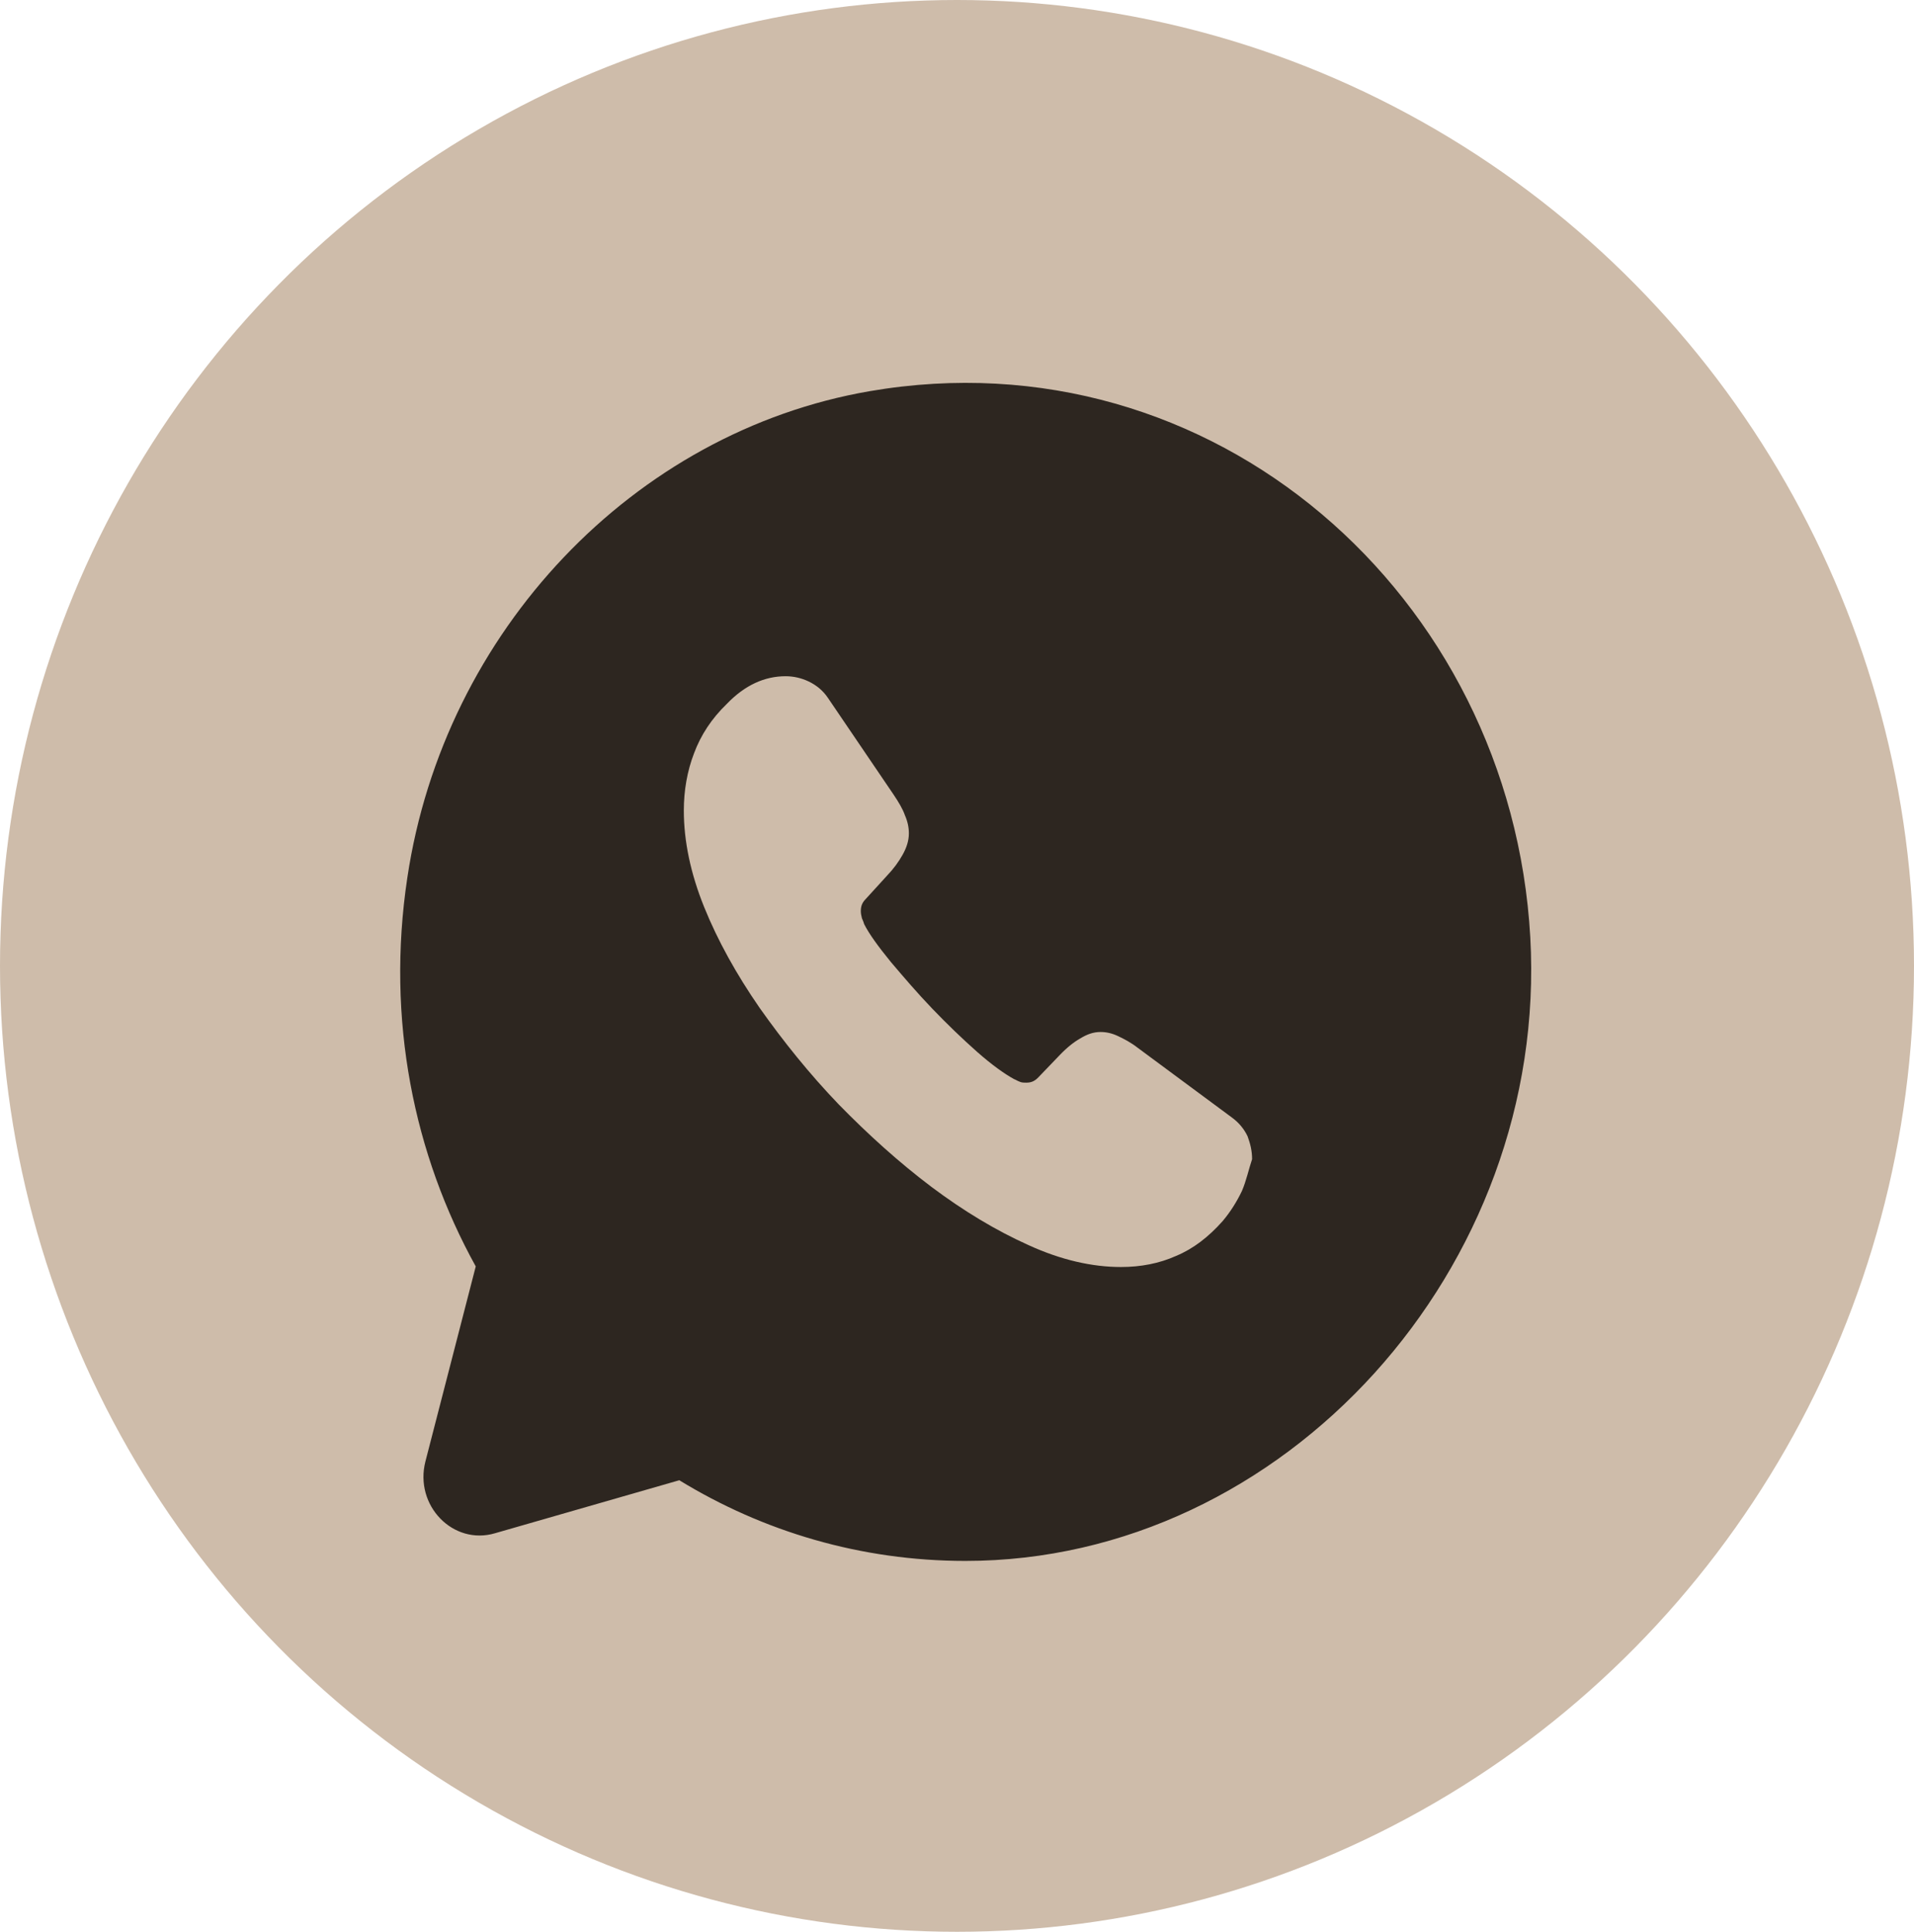
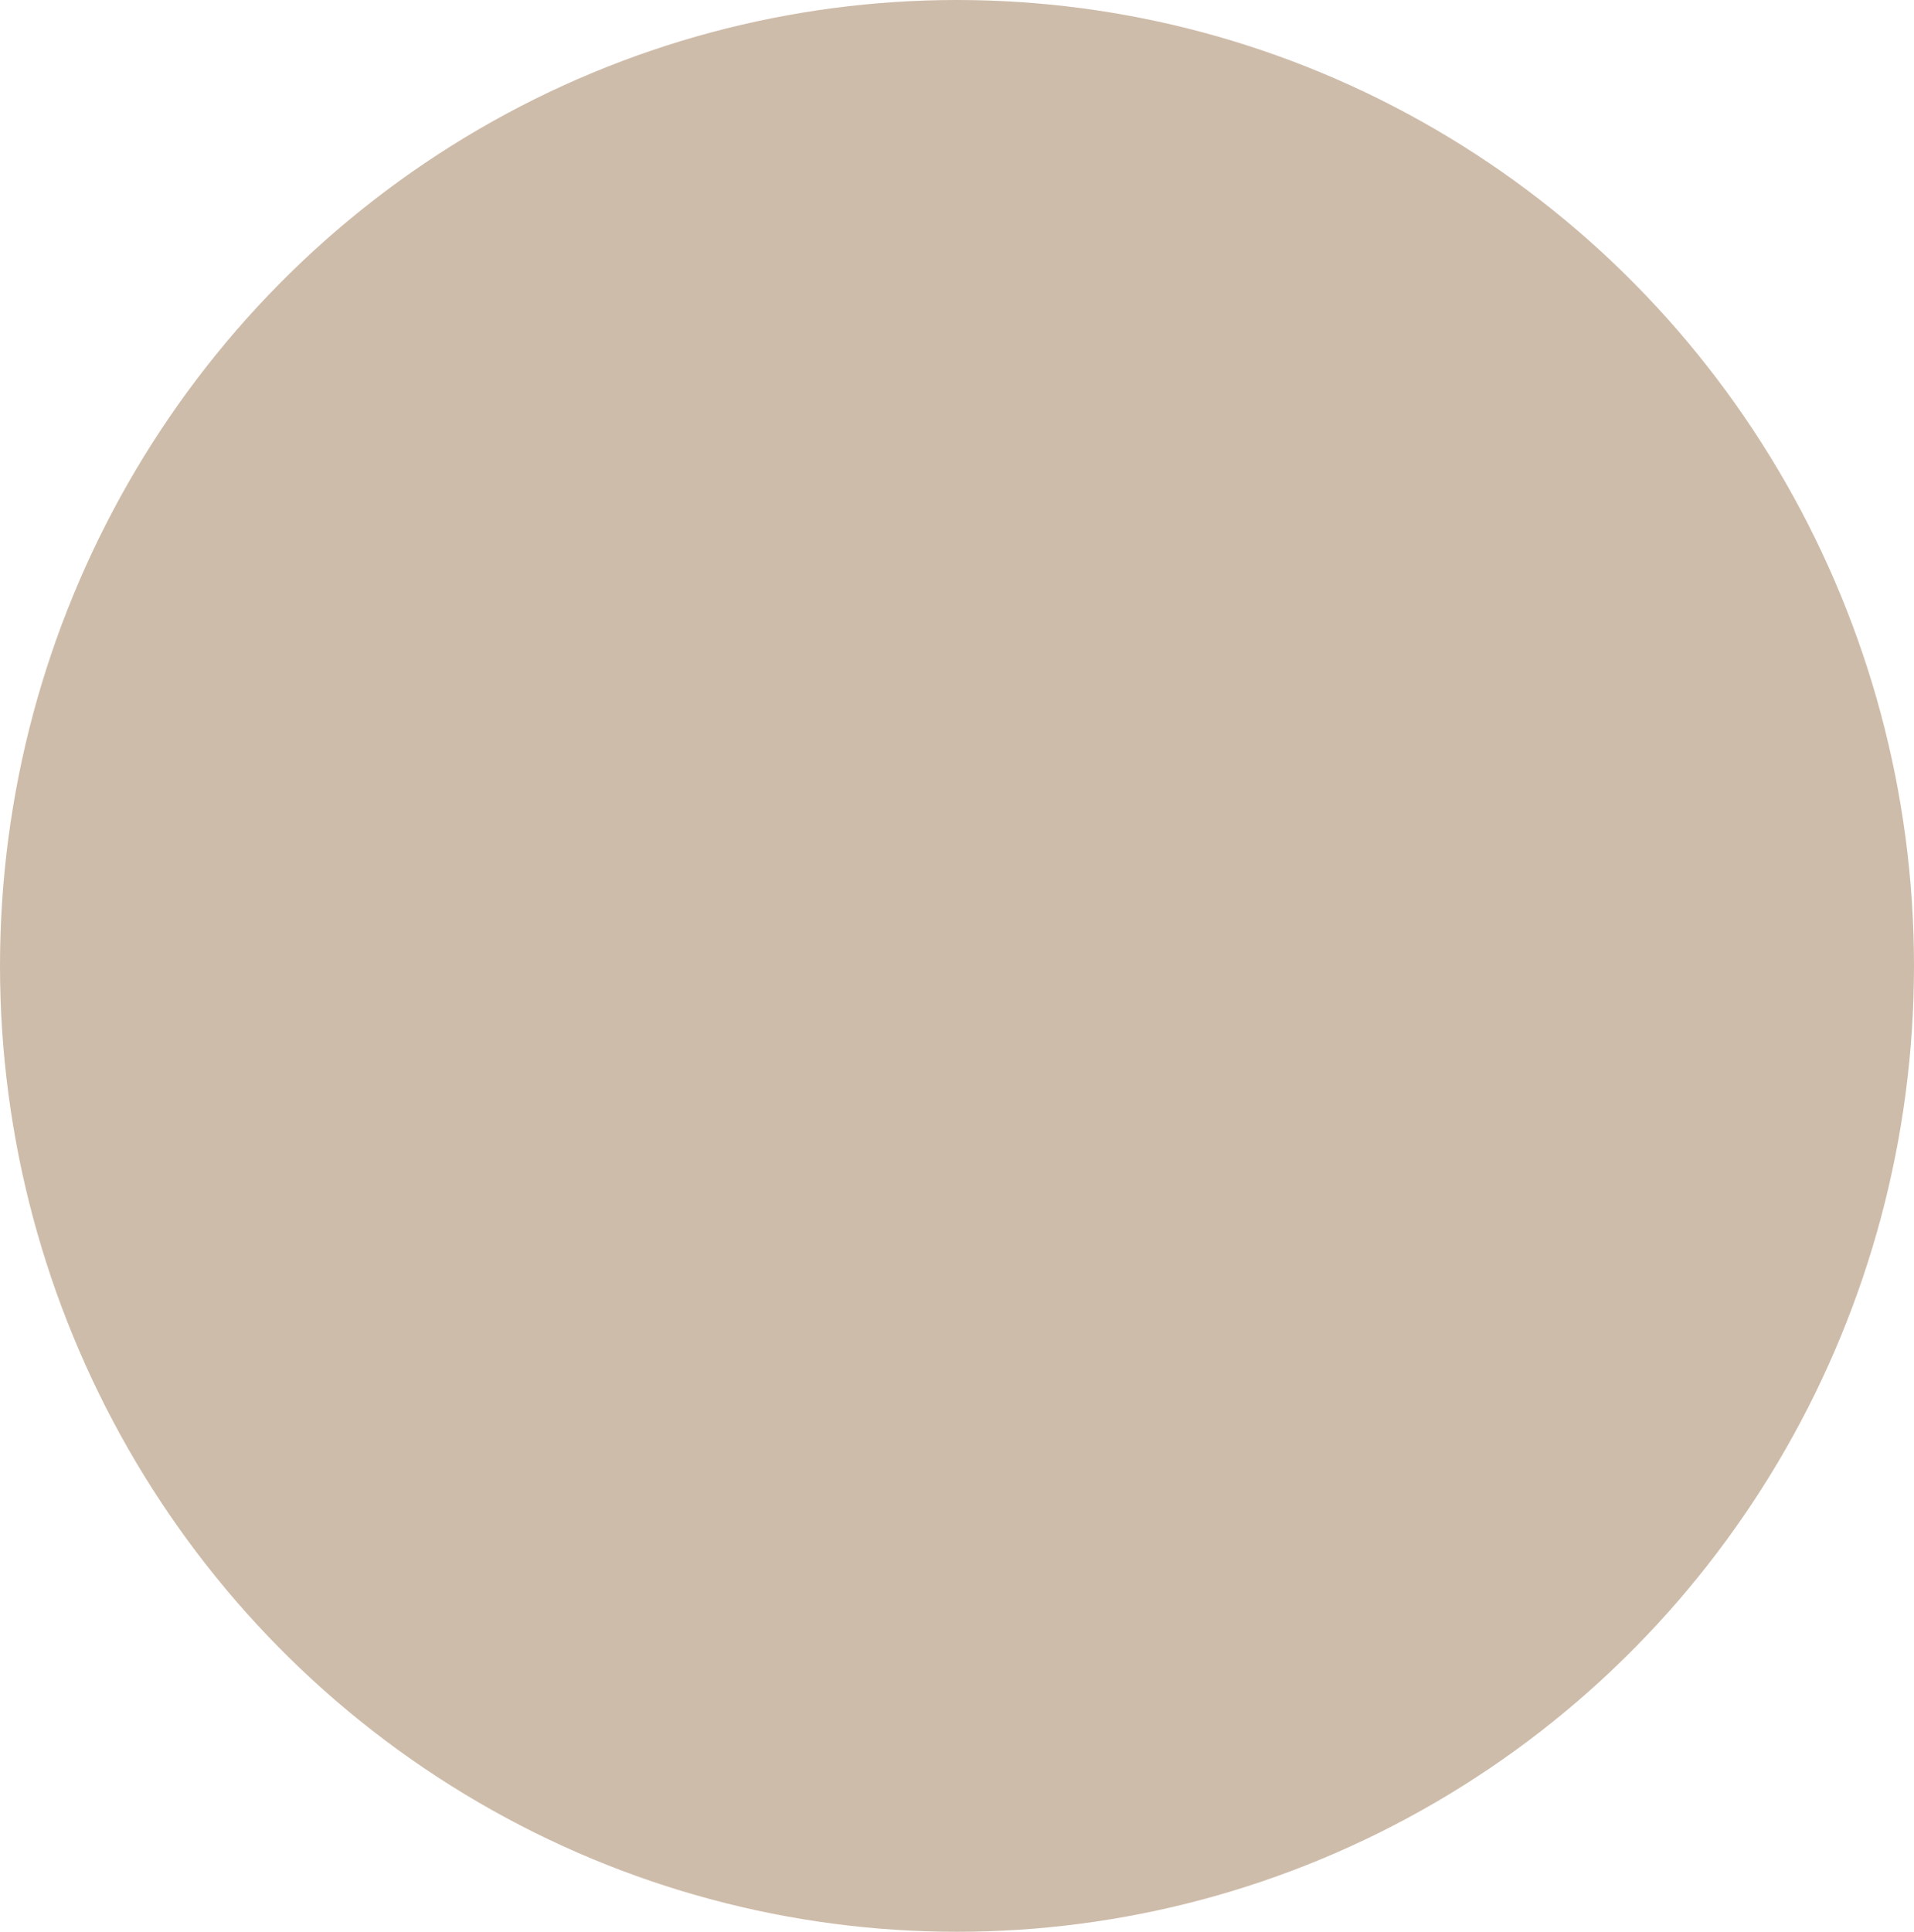
<svg xmlns="http://www.w3.org/2000/svg" width="110" height="111" viewBox="0 0 110 111" fill="none">
  <ellipse cx="55" cy="55.5" rx="55" ry="55.5" fill="#CEBCAA" />
-   <path d="M87.947 53.849C86.842 34.219 69.716 19.091 49.992 22.475C36.408 24.811 25.522 36.284 23.41 50.431C22.175 58.621 23.8 66.371 27.342 72.768L24.45 83.971C23.8 86.509 26.042 88.81 28.447 88.1L39.04 85.054C43.85 87.998 49.472 89.69 55.483 89.69C73.811 89.69 89.019 72.87 87.947 53.849ZM71.374 68.436C71.081 69.045 70.724 69.621 70.269 70.162C69.457 71.076 68.579 71.753 67.604 72.159C66.629 72.599 65.557 72.802 64.42 72.802C62.762 72.802 60.975 72.396 59.123 71.55C57.238 70.704 55.386 69.587 53.533 68.199C51.649 66.778 49.894 65.187 48.204 63.461C46.514 61.701 45.02 59.839 43.655 57.91C42.322 55.981 41.25 54.052 40.47 52.123C39.69 50.194 39.3 48.333 39.3 46.573C39.3 45.422 39.495 44.305 39.885 43.29C40.275 42.24 40.893 41.293 41.77 40.447C42.81 39.364 43.947 38.856 45.15 38.856C45.605 38.856 46.059 38.958 46.482 39.161C46.904 39.364 47.294 39.668 47.587 40.108L51.356 45.659C51.649 46.099 51.876 46.471 52.006 46.843C52.169 47.216 52.234 47.554 52.234 47.892C52.234 48.299 52.104 48.705 51.876 49.111C51.649 49.517 51.356 49.923 50.966 50.329L49.731 51.683C49.537 51.886 49.472 52.089 49.472 52.36C49.472 52.495 49.504 52.631 49.537 52.766C49.602 52.901 49.634 53.003 49.666 53.104C49.959 53.68 50.479 54.391 51.194 55.27C51.941 56.15 52.721 57.064 53.566 57.944C54.443 58.858 55.288 59.67 56.166 60.449C57.011 61.193 57.725 61.701 58.278 62.005C58.375 62.039 58.473 62.107 58.57 62.141C58.7 62.209 58.83 62.209 58.993 62.209C59.285 62.209 59.48 62.107 59.675 61.904L60.91 60.618C61.333 60.178 61.722 59.873 62.08 59.67C62.47 59.433 62.827 59.298 63.25 59.298C63.575 59.298 63.9 59.366 64.257 59.535C64.615 59.704 65.004 59.907 65.394 60.212L70.789 64.205C71.211 64.51 71.504 64.882 71.699 65.288C71.861 65.728 71.959 66.135 71.959 66.608C71.764 67.184 71.634 67.827 71.374 68.436Z" fill="#2D2620" />
</svg>